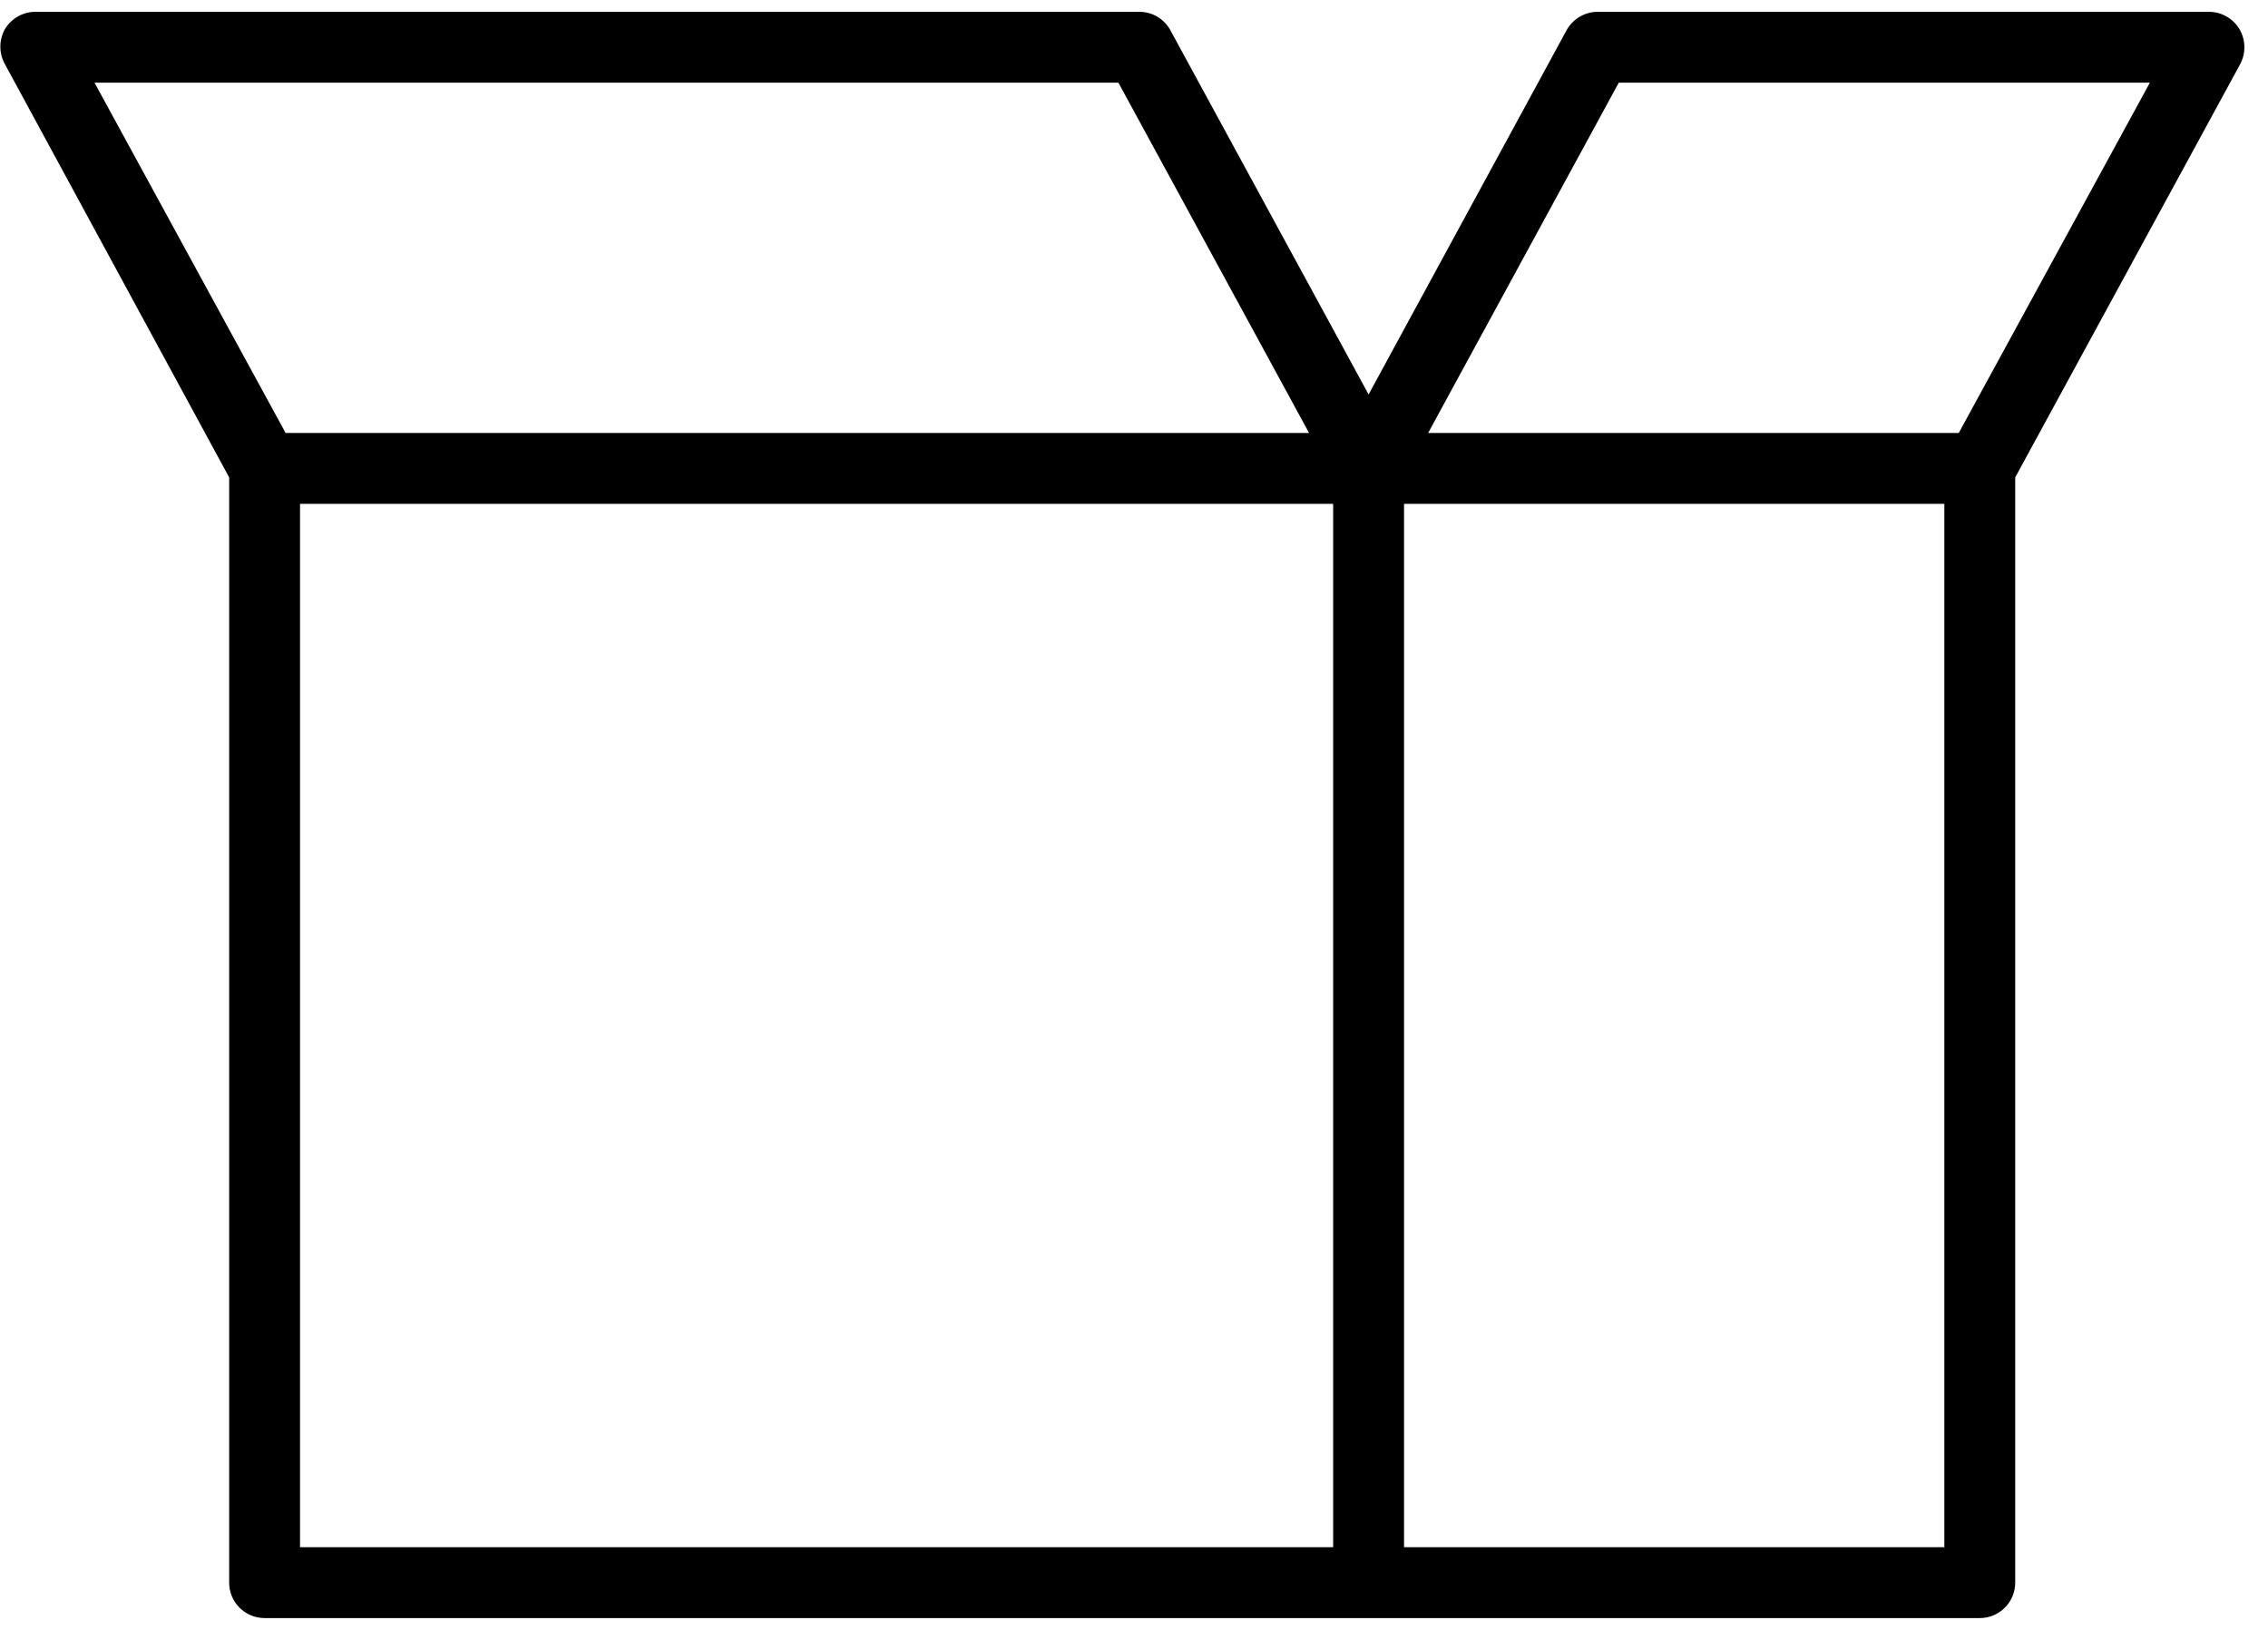
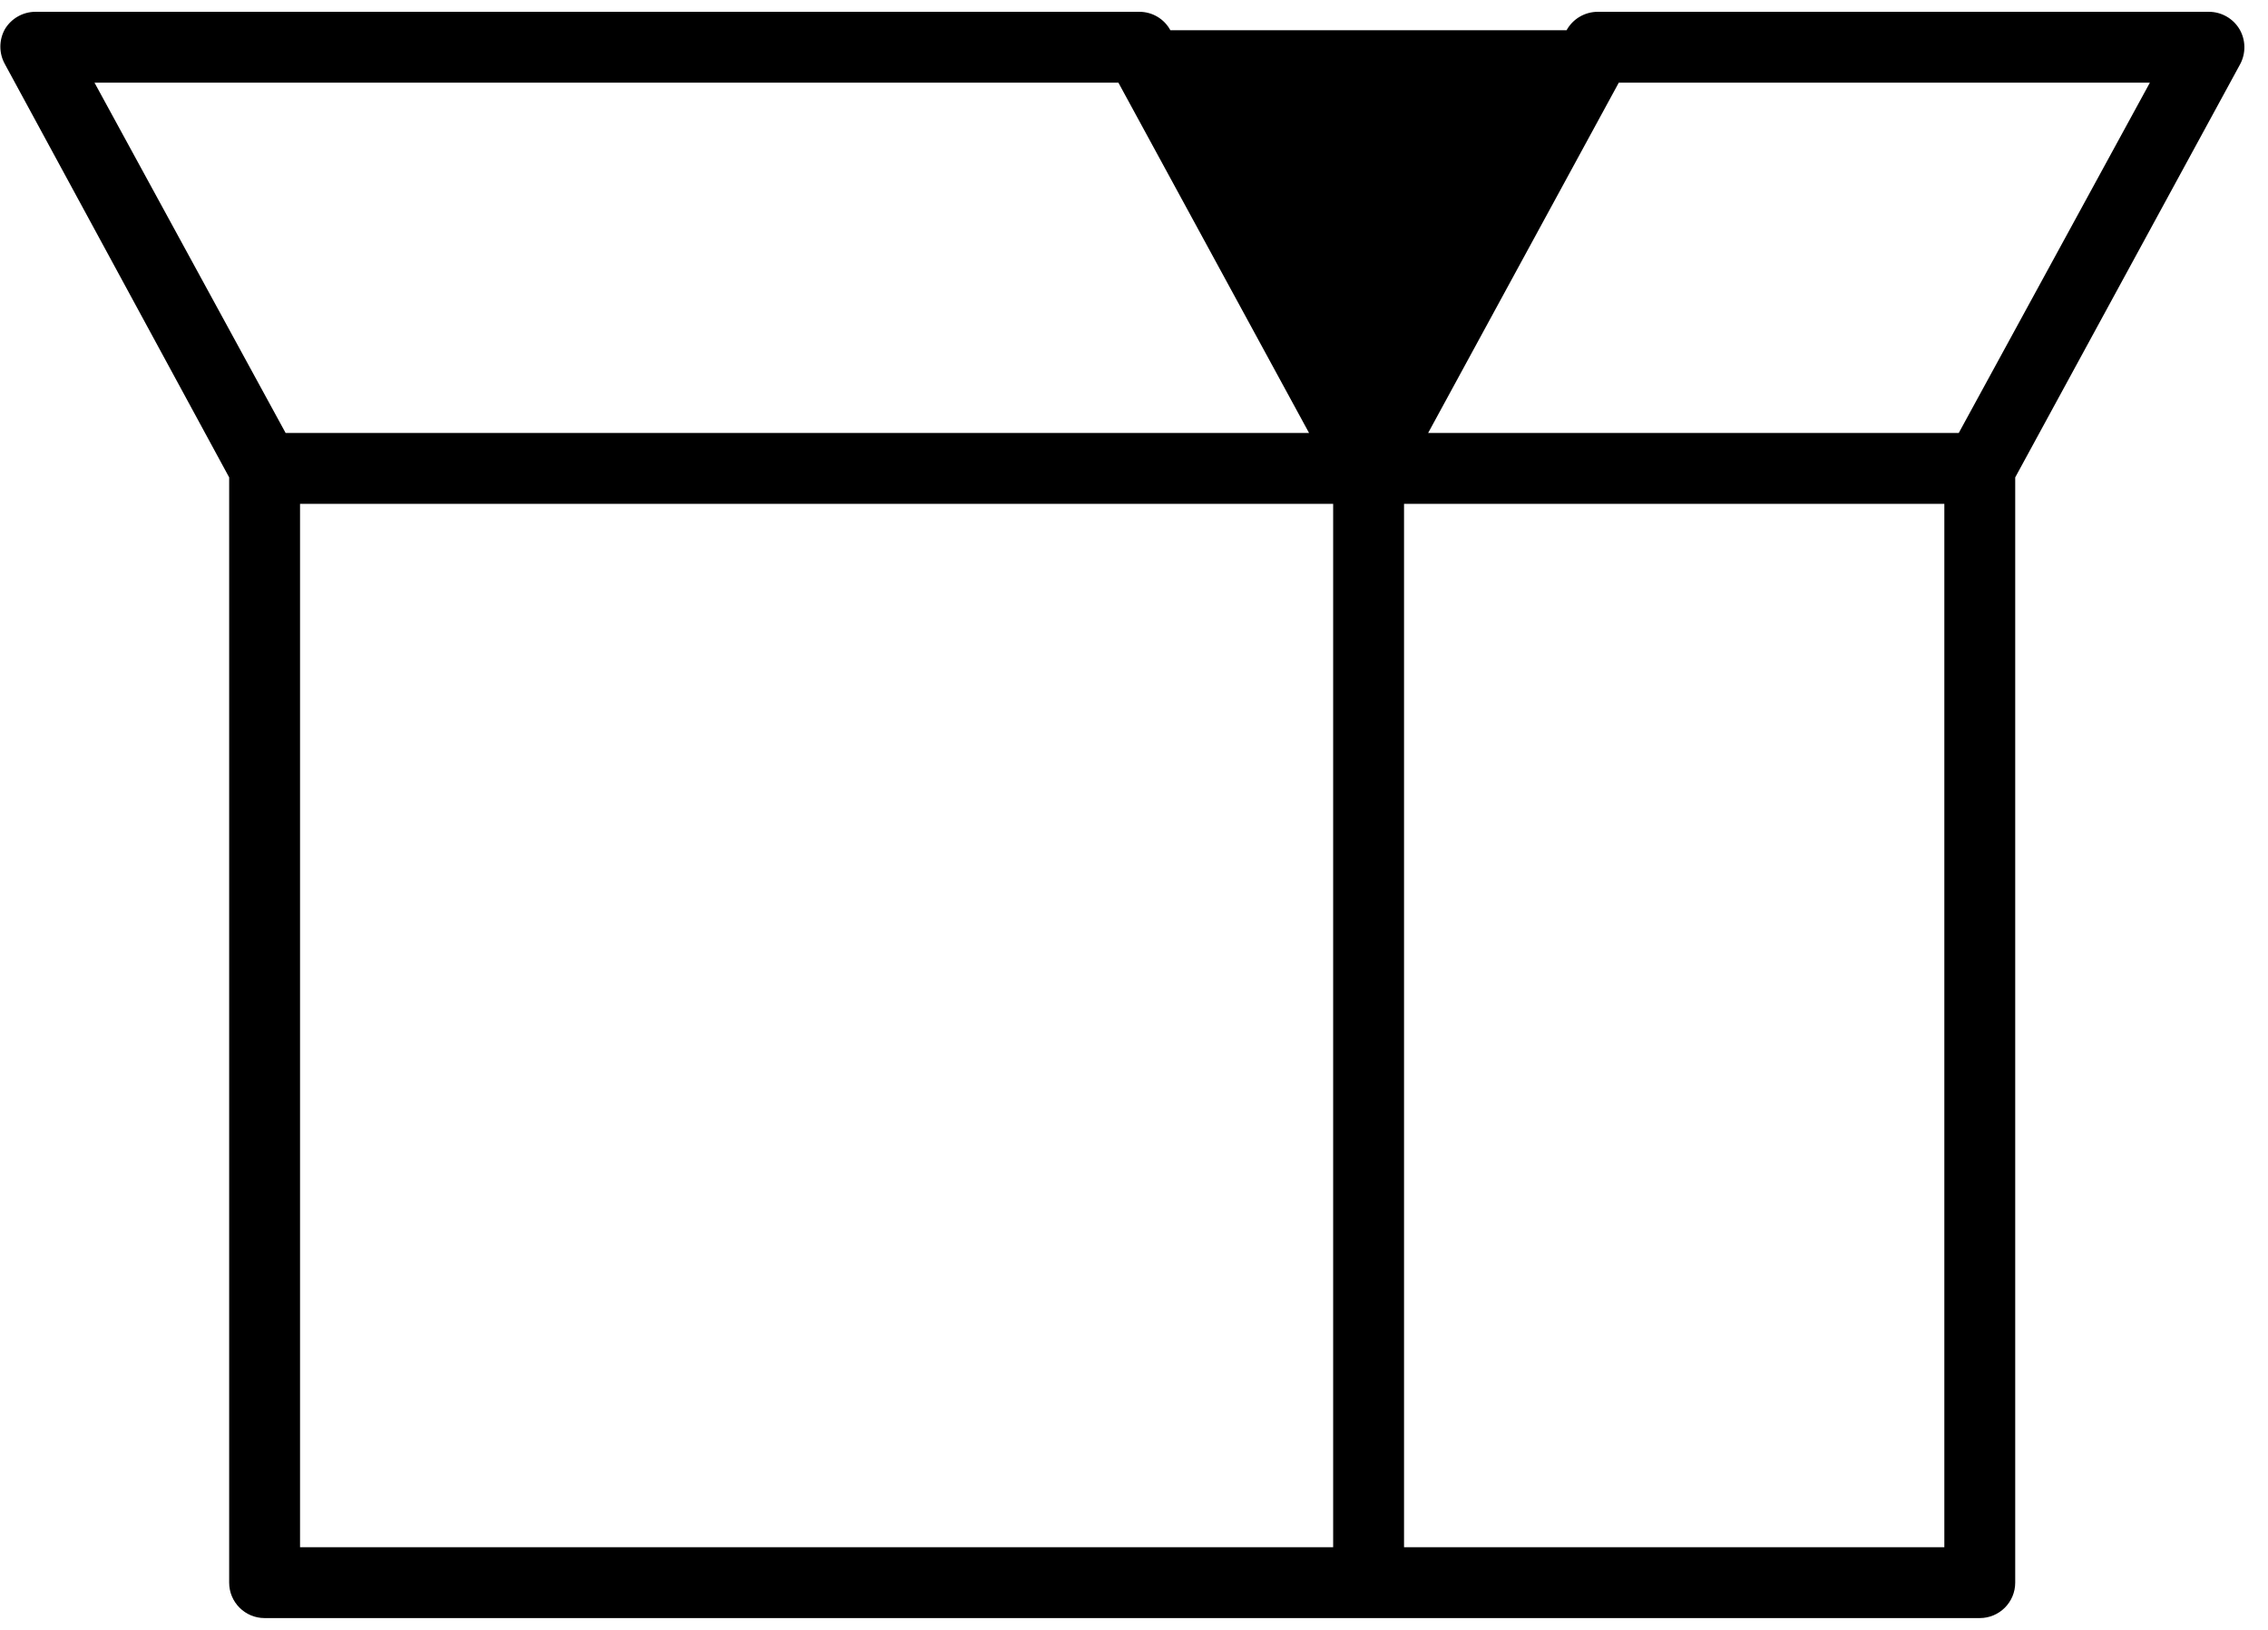
<svg xmlns="http://www.w3.org/2000/svg" width="96px" height="69px" viewBox="0 0 96 69" version="1.1">
  <title>Box</title>
  <g id="Page-1" stroke="none" stroke-width="1" fill="none" fill-rule="evenodd">
    <g id="box" fill="#000000" fill-rule="nonzero">
-       <path d="M94.79,1.23 C94.517,0.778 94.028,0.501 93.5,0.5 L67.63,0.5 C67.081,0.501 66.575,0.799 66.31,1.28 L57.93,16.7 L49.54,1.28 C49.279,0.799 48.777,0.5 48.23,0.5 L1.5,0.5 C0.972,0.501 0.483,0.778 0.21,1.23 C-0.05,1.693 -0.05,2.257 0.21,2.72 L9.7,20.21 L9.7,67 C9.7,67.828 10.372,68.5 11.2,68.5 L83.8,68.5 C84.628,68.5 85.3,67.828 85.3,67 L85.3,20.21 L94.82,2.72 C95.071,2.252 95.06,1.687 94.79,1.23 Z M47.34,3.5 L55.41,18.33 L12.09,18.33 L4,3.5 L47.34,3.5 Z M12.7,21.33 L56.43,21.33 L56.43,65.5 L12.7,65.5 L12.7,21.33 Z M82.3,65.5 L59.43,65.5 L59.43,21.33 L82.3,21.33 L82.3,65.5 Z M82.91,18.33 L60.45,18.33 L68.52,3.5 L91,3.5 L82.91,18.33 Z" id="Shape" />
+       <path d="M94.79,1.23 C94.517,0.778 94.028,0.501 93.5,0.5 L67.63,0.5 C67.081,0.501 66.575,0.799 66.31,1.28 L49.54,1.28 C49.279,0.799 48.777,0.5 48.23,0.5 L1.5,0.5 C0.972,0.501 0.483,0.778 0.21,1.23 C-0.05,1.693 -0.05,2.257 0.21,2.72 L9.7,20.21 L9.7,67 C9.7,67.828 10.372,68.5 11.2,68.5 L83.8,68.5 C84.628,68.5 85.3,67.828 85.3,67 L85.3,20.21 L94.82,2.72 C95.071,2.252 95.06,1.687 94.79,1.23 Z M47.34,3.5 L55.41,18.33 L12.09,18.33 L4,3.5 L47.34,3.5 Z M12.7,21.33 L56.43,21.33 L56.43,65.5 L12.7,65.5 L12.7,21.33 Z M82.3,65.5 L59.43,65.5 L59.43,21.33 L82.3,21.33 L82.3,65.5 Z M82.91,18.33 L60.45,18.33 L68.52,3.5 L91,3.5 L82.91,18.33 Z" id="Shape" />
    </g>
  </g>
</svg>